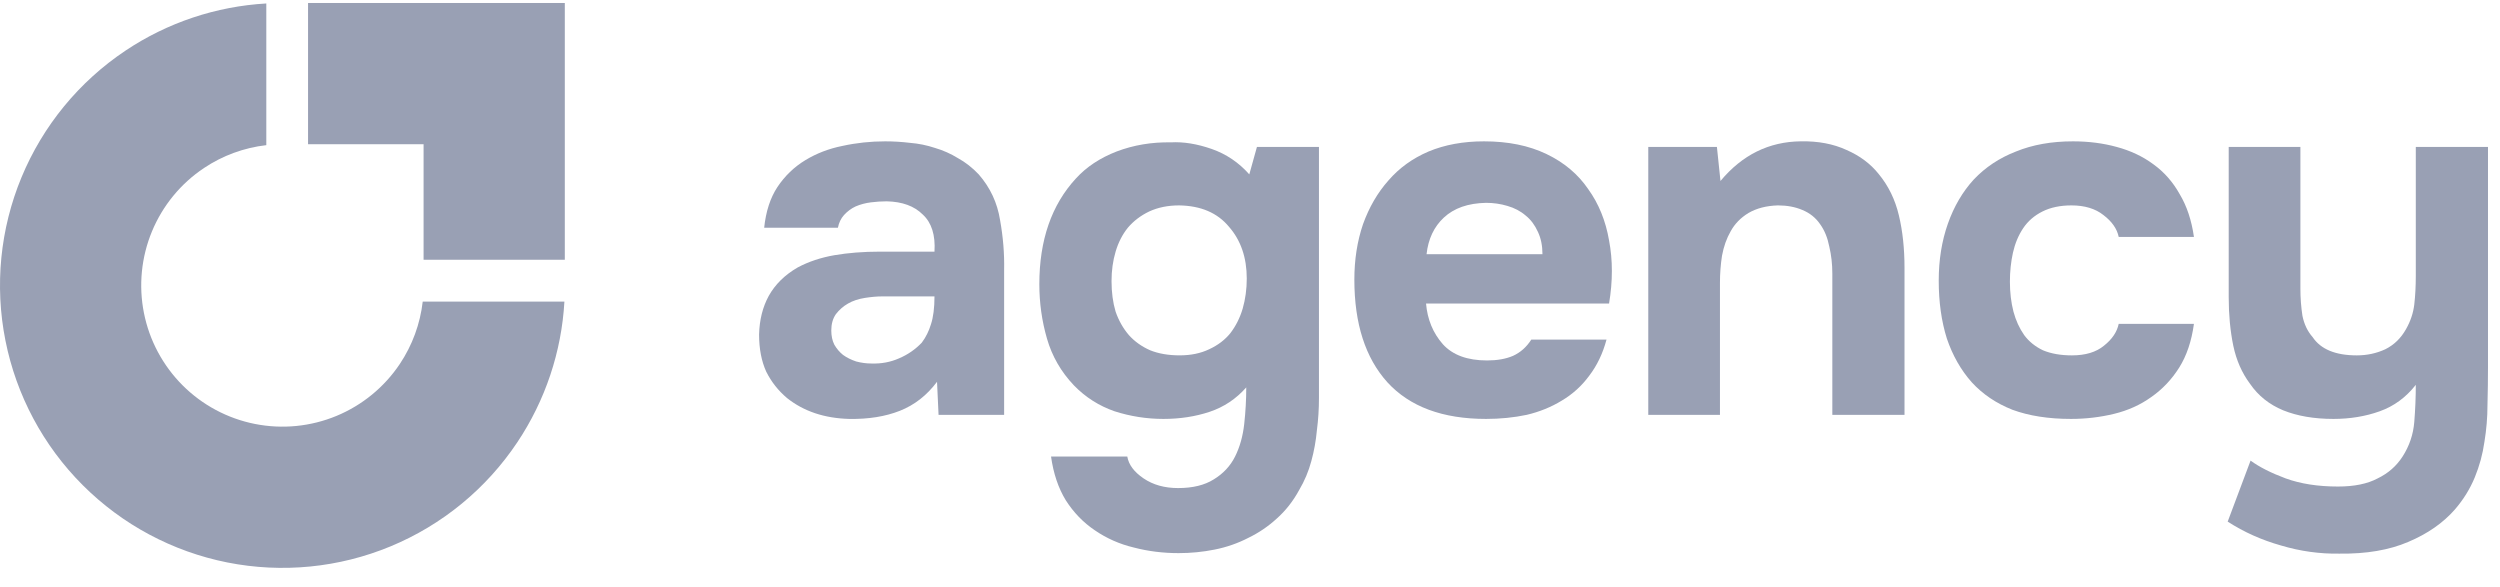
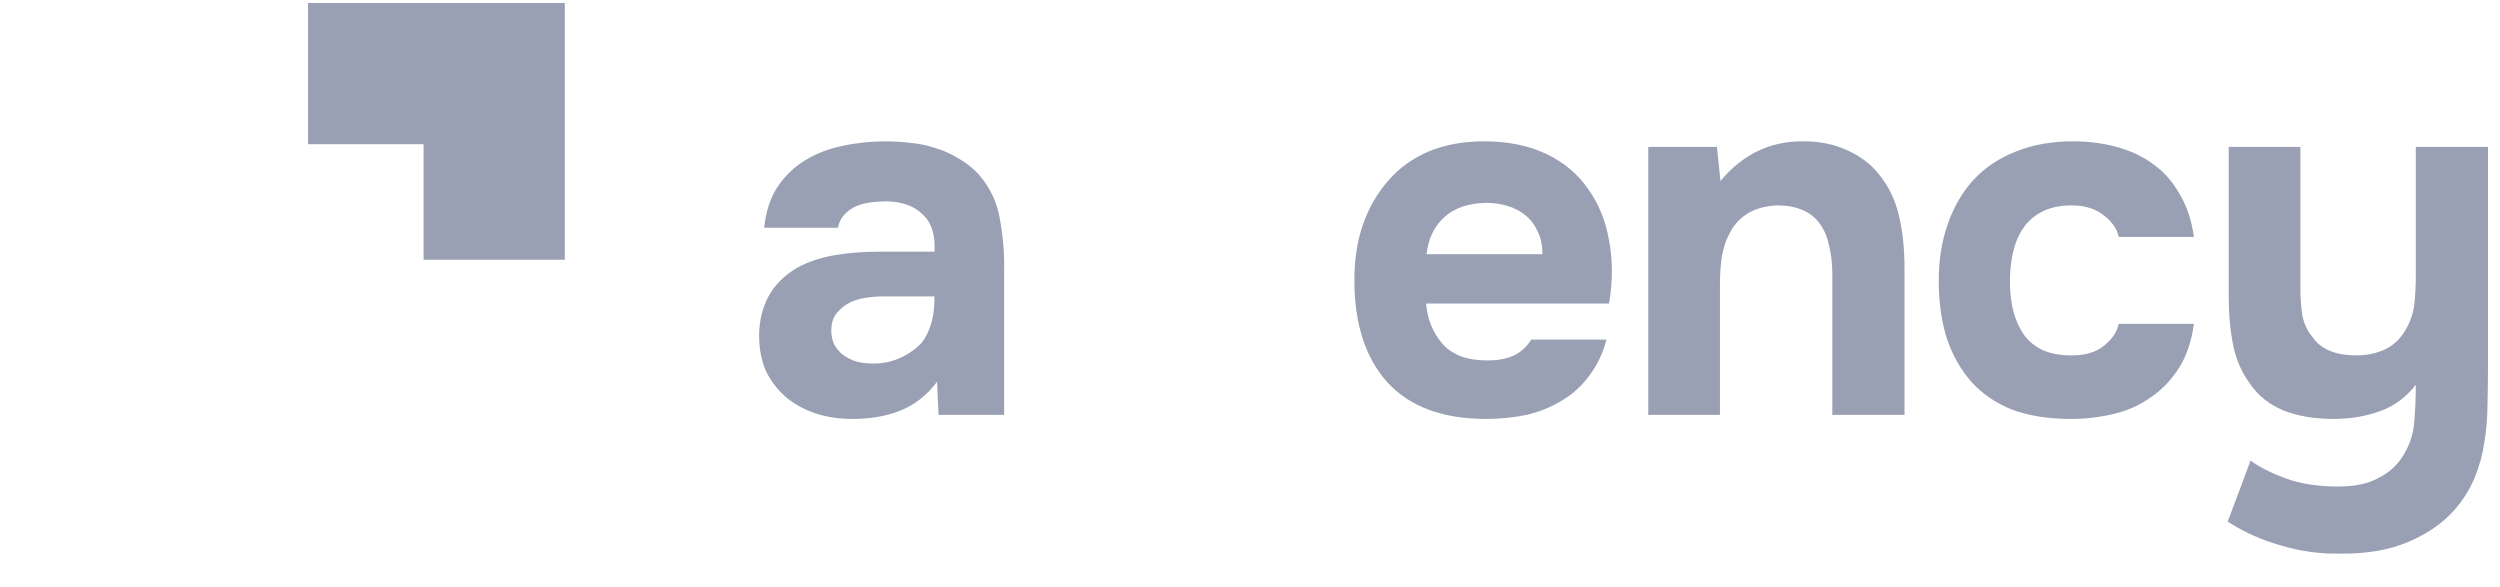
<svg xmlns="http://www.w3.org/2000/svg" width="132" height="31" viewBox="0 0 132 31" fill="none">
  <path d="M126.856 24.105C127.214 23.55 127.42 22.942 127.474 22.28C127.527 21.618 127.554 20.965 127.554 20.32C127.035 20.983 126.4 21.448 125.648 21.716C124.897 21.985 124.082 22.119 123.206 22.119C122.186 22.119 121.3 21.967 120.548 21.663C119.814 21.358 119.233 20.893 118.803 20.267C118.374 19.694 118.079 19.023 117.917 18.253C117.756 17.466 117.676 16.616 117.676 15.703V7.758H121.461V15.247C121.461 15.73 121.497 16.204 121.568 16.67C121.658 17.117 121.837 17.493 122.105 17.797C122.534 18.441 123.313 18.764 124.44 18.764C124.977 18.764 125.478 18.656 125.944 18.441C126.409 18.209 126.776 17.851 127.044 17.368C127.277 16.956 127.42 16.526 127.474 16.079C127.527 15.614 127.554 15.113 127.554 14.576V7.758H131.366V19.381C131.366 20.025 131.357 20.687 131.339 21.367C131.339 22.029 131.285 22.683 131.178 23.327C131.088 23.971 130.918 24.597 130.668 25.206C130.417 25.814 130.068 26.378 129.621 26.897C128.995 27.613 128.172 28.185 127.151 28.615C126.149 29.044 124.941 29.25 123.528 29.232C122.49 29.25 121.461 29.107 120.441 28.803C119.421 28.516 118.481 28.096 117.622 27.541L118.83 24.32C119.295 24.66 119.913 24.973 120.682 25.259C121.47 25.546 122.391 25.689 123.447 25.689C124.306 25.689 125.004 25.546 125.541 25.259C126.096 24.991 126.534 24.606 126.856 24.105Z" fill="#99A0B4" />
  <path d="M109.398 18.764C110.114 18.764 110.678 18.593 111.089 18.253C111.519 17.913 111.778 17.529 111.868 17.099H115.84C115.715 18.012 115.456 18.781 115.062 19.408C114.668 20.034 114.176 20.553 113.586 20.965C113.013 21.376 112.36 21.672 111.626 21.85C110.892 22.029 110.132 22.119 109.344 22.119C108.163 22.119 107.134 21.958 106.257 21.636C105.398 21.296 104.683 20.812 104.11 20.186C103.537 19.542 103.099 18.772 102.795 17.878C102.508 16.965 102.365 15.945 102.365 14.818C102.365 13.726 102.526 12.724 102.848 11.811C103.17 10.898 103.627 10.12 104.217 9.476C104.826 8.832 105.568 8.339 106.445 7.999C107.322 7.641 108.324 7.463 109.452 7.463C110.275 7.463 111.044 7.561 111.76 7.758C112.494 7.955 113.138 8.259 113.693 8.67C114.266 9.082 114.731 9.61 115.089 10.254C115.465 10.88 115.715 11.632 115.84 12.509H111.868C111.778 12.079 111.51 11.695 111.062 11.355C110.633 11.015 110.069 10.845 109.371 10.845C108.781 10.845 108.271 10.952 107.841 11.167C107.412 11.382 107.072 11.677 106.821 12.053C106.571 12.428 106.392 12.858 106.284 13.341C106.177 13.824 106.123 14.334 106.123 14.871C106.123 15.444 106.186 15.972 106.311 16.455C106.436 16.92 106.624 17.332 106.875 17.69C107.125 18.03 107.456 18.298 107.868 18.495C108.297 18.674 108.807 18.764 109.398 18.764Z" fill="#99A0B4" />
  <path d="M90.841 9.556C91.987 8.178 93.4 7.48 95.082 7.462C95.995 7.445 96.8 7.597 97.498 7.919C98.196 8.223 98.76 8.644 99.189 9.18C99.708 9.807 100.066 10.54 100.263 11.382C100.46 12.205 100.558 13.126 100.558 14.146V21.904H96.747V14.442C96.747 13.941 96.693 13.466 96.586 13.019C96.496 12.554 96.335 12.16 96.103 11.838C95.87 11.498 95.557 11.247 95.163 11.086C94.787 10.925 94.358 10.845 93.874 10.845C93.266 10.863 92.747 10.997 92.318 11.247C91.906 11.498 91.593 11.82 91.378 12.214C91.163 12.589 91.011 13.019 90.922 13.502C90.85 13.967 90.814 14.442 90.814 14.925V21.904H87.029V7.758H90.653L90.841 9.556Z" fill="#99A0B4" />
  <path d="M78.516 19.032C79.053 19.032 79.51 18.951 79.885 18.79C80.279 18.611 80.601 18.325 80.852 17.931H84.824C84.628 18.665 84.323 19.3 83.912 19.837C83.518 20.374 83.035 20.812 82.462 21.152C81.907 21.492 81.29 21.743 80.61 21.904C79.93 22.047 79.214 22.119 78.463 22.119C76.172 22.119 74.436 21.475 73.255 20.186C72.092 18.898 71.51 17.09 71.51 14.764C71.51 13.708 71.662 12.733 71.967 11.838C72.289 10.943 72.736 10.174 73.309 9.529C73.881 8.867 74.588 8.357 75.429 7.999C76.288 7.641 77.264 7.463 78.355 7.463C79.626 7.463 80.726 7.686 81.657 8.134C82.588 8.581 83.321 9.198 83.858 9.986C84.413 10.755 84.78 11.659 84.959 12.697C85.156 13.735 85.156 14.844 84.959 16.026H75.295C75.367 16.866 75.662 17.582 76.181 18.173C76.7 18.746 77.478 19.032 78.516 19.032ZM81.442 13.422C81.442 12.974 81.362 12.581 81.201 12.241C81.04 11.883 80.825 11.596 80.556 11.382C80.288 11.149 79.966 10.979 79.59 10.872C79.232 10.764 78.856 10.71 78.463 10.71C77.514 10.728 76.772 10.988 76.235 11.489C75.716 11.972 75.411 12.616 75.322 13.422H81.442Z" fill="#99A0B4" />
-   <path d="M65.802 20.455C65.265 21.063 64.621 21.492 63.87 21.743C63.118 21.994 62.304 22.119 61.427 22.119C60.55 22.119 59.691 21.985 58.85 21.716C58.027 21.43 57.311 20.974 56.702 20.347C56.022 19.631 55.548 18.808 55.28 17.878C55.011 16.947 54.877 15.99 54.877 15.005C54.877 12.679 55.521 10.818 56.81 9.422C57.364 8.814 58.08 8.339 58.957 7.999C59.852 7.659 60.809 7.498 61.829 7.516C62.492 7.48 63.207 7.597 63.977 7.865C64.746 8.134 65.409 8.581 65.963 9.207L66.366 7.758H69.641V21.018C69.641 21.591 69.605 22.155 69.533 22.709C69.48 23.282 69.381 23.828 69.238 24.347C69.095 24.884 68.88 25.394 68.594 25.877C68.272 26.467 67.878 26.968 67.413 27.38C66.965 27.792 66.464 28.132 65.91 28.4C65.355 28.686 64.764 28.892 64.138 29.017C63.512 29.143 62.876 29.205 62.232 29.205C61.409 29.205 60.621 29.107 59.87 28.91C59.118 28.731 58.429 28.427 57.803 27.997C57.194 27.586 56.684 27.058 56.273 26.414C55.879 25.77 55.62 25 55.495 24.105H59.521C59.593 24.535 59.879 24.919 60.38 25.259C60.881 25.599 61.489 25.77 62.205 25.77C62.975 25.77 63.601 25.617 64.084 25.313C64.585 25.009 64.961 24.606 65.212 24.105C65.462 23.604 65.623 23.032 65.695 22.387C65.766 21.743 65.802 21.099 65.802 20.455ZM62.286 18.763C62.876 18.763 63.395 18.656 63.843 18.441C64.308 18.227 64.684 17.94 64.97 17.582C65.256 17.206 65.471 16.777 65.614 16.294C65.757 15.793 65.829 15.265 65.829 14.71C65.829 13.601 65.516 12.688 64.889 11.972C64.281 11.238 63.404 10.863 62.259 10.845C61.668 10.845 61.141 10.952 60.675 11.167C60.228 11.382 59.852 11.668 59.548 12.026C59.261 12.384 59.047 12.804 58.904 13.287C58.76 13.771 58.689 14.29 58.689 14.844C58.689 15.435 58.76 15.972 58.904 16.455C59.065 16.92 59.297 17.332 59.602 17.69C59.906 18.03 60.282 18.298 60.729 18.495C61.176 18.674 61.695 18.763 62.286 18.763Z" fill="#99A0B4" />
  <path d="M49.475 20.159C48.938 20.875 48.285 21.385 47.516 21.689C46.746 21.994 45.851 22.137 44.831 22.119C43.525 22.083 42.433 21.716 41.556 21.018C41.091 20.625 40.724 20.159 40.456 19.622C40.205 19.068 40.08 18.415 40.08 17.663C40.098 16.893 40.268 16.213 40.59 15.623C40.93 15.014 41.44 14.513 42.12 14.12C42.693 13.815 43.337 13.601 44.053 13.475C44.786 13.35 45.583 13.287 46.442 13.287H49.341C49.395 12.411 49.189 11.757 48.723 11.328C48.276 10.88 47.641 10.648 46.818 10.63C46.549 10.63 46.272 10.648 45.985 10.684C45.699 10.72 45.431 10.791 45.18 10.898C44.947 11.006 44.742 11.158 44.563 11.355C44.402 11.534 44.294 11.757 44.241 12.026H40.348C40.438 11.167 40.67 10.451 41.046 9.878C41.44 9.288 41.932 8.814 42.523 8.456C43.113 8.098 43.766 7.847 44.482 7.704C45.216 7.543 45.968 7.463 46.737 7.463C47.166 7.463 47.605 7.489 48.052 7.543C48.5 7.579 48.938 7.668 49.368 7.811C49.797 7.937 50.2 8.116 50.576 8.348C50.969 8.563 51.336 8.849 51.676 9.207C52.285 9.905 52.66 10.71 52.804 11.623C52.965 12.518 53.036 13.395 53.018 14.254V21.904H49.556L49.475 20.159ZM49.341 15.65H46.576C46.307 15.65 46.003 15.677 45.663 15.73C45.323 15.784 45.028 15.882 44.778 16.026C44.527 16.169 44.312 16.357 44.133 16.589C43.972 16.822 43.892 17.108 43.892 17.448C43.892 17.735 43.945 17.985 44.053 18.2C44.178 18.415 44.33 18.593 44.509 18.737C44.706 18.88 44.938 18.996 45.207 19.086C45.475 19.157 45.744 19.193 46.012 19.193C46.531 19.211 47.014 19.121 47.462 18.924C47.927 18.728 48.33 18.45 48.67 18.092C48.885 17.806 49.045 17.484 49.153 17.126C49.278 16.75 49.341 16.258 49.341 15.65Z" fill="#99A0B4" />
-   <path fill-rule="evenodd" clip-rule="evenodd" d="M29.801 15.923C29.65 18.573 28.793 21.141 27.312 23.356C25.674 25.809 23.345 27.72 20.62 28.849C17.895 29.978 14.896 30.273 12.004 29.698C9.111 29.122 6.453 27.702 4.368 25.616C2.282 23.531 0.862 20.873 0.287 17.981C-0.289 15.088 0.006 12.089 1.135 9.364C2.264 6.639 4.175 4.31 6.628 2.672C8.843 1.191 11.411 0.335 14.061 0.183V7.664C12.887 7.799 11.759 8.211 10.77 8.872C9.544 9.691 8.588 10.855 8.024 12.218C7.46 13.58 7.312 15.08 7.6 16.526C7.887 17.972 8.598 19.301 9.64 20.344C10.683 21.387 12.012 22.097 13.458 22.384C14.905 22.672 16.404 22.524 17.766 21.96C19.129 21.396 20.293 20.44 21.113 19.214C21.773 18.225 22.185 17.097 22.32 15.923H29.801Z" fill="#99A0B4" />
  <path fill-rule="evenodd" clip-rule="evenodd" d="M22.365 0.158H16.265V7.615H22.365V13.715H29.822L29.822 7.615H29.822V0.158H28.458H22.365Z" fill="#99A0B4" />
</svg>